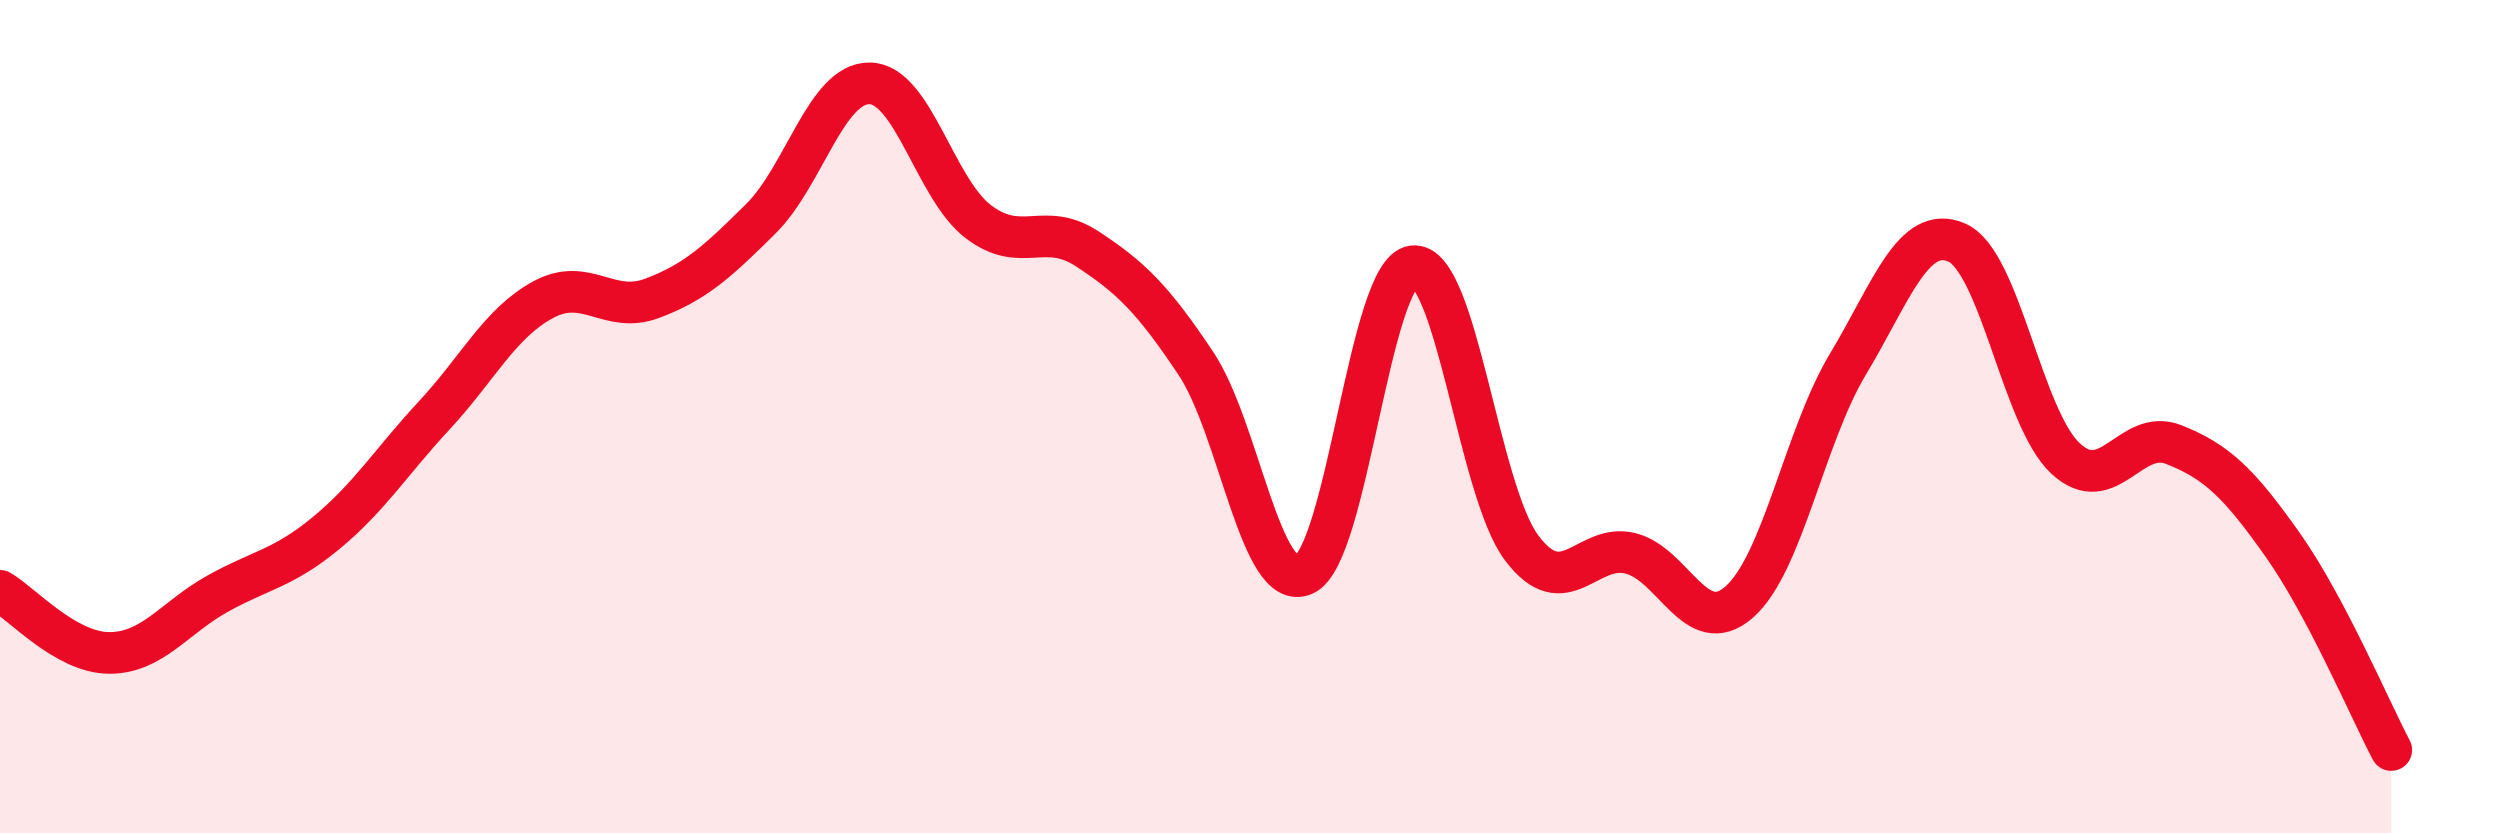
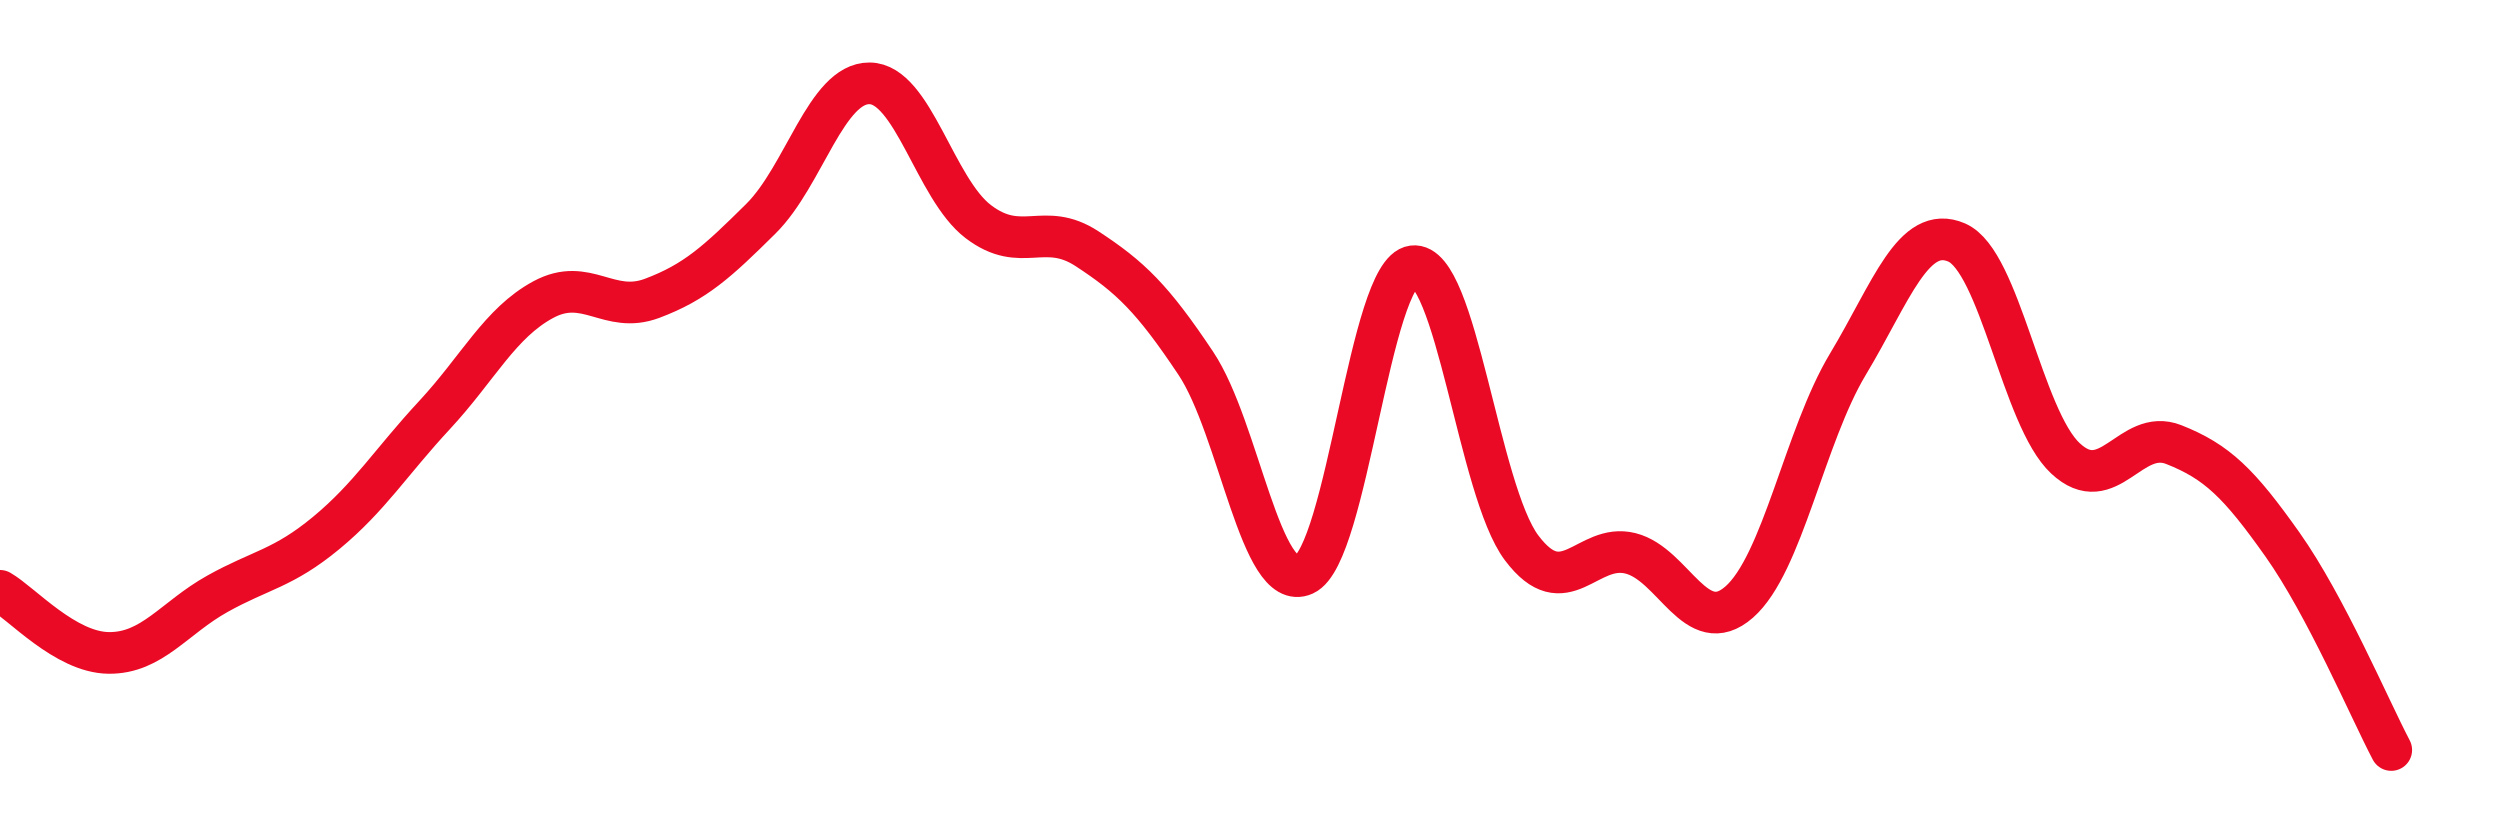
<svg xmlns="http://www.w3.org/2000/svg" width="60" height="20" viewBox="0 0 60 20">
-   <path d="M 0,14.18 C 0.52,14.48 1.57,15.66 2.61,15.67 C 3.65,15.68 4.18,14.83 5.22,14.25 C 6.26,13.67 6.79,13.65 7.83,12.79 C 8.87,11.93 9.39,11.08 10.43,9.96 C 11.47,8.84 12,7.75 13.04,7.19 C 14.08,6.63 14.61,7.55 15.65,7.16 C 16.69,6.77 17.22,6.28 18.26,5.25 C 19.3,4.22 19.83,1.99 20.87,2 C 21.91,2.01 22.44,4.53 23.48,5.32 C 24.52,6.11 25.05,5.29 26.09,5.97 C 27.13,6.65 27.66,7.16 28.7,8.72 C 29.74,10.28 30.26,14.26 31.3,13.79 C 32.34,13.32 32.87,6.52 33.91,6.39 C 34.95,6.26 35.48,11.77 36.52,13.15 C 37.56,14.53 38.09,13.02 39.13,13.28 C 40.17,13.54 40.7,15.36 41.74,14.45 C 42.78,13.54 43.31,10.47 44.35,8.74 C 45.39,7.01 45.92,5.37 46.96,5.82 C 48,6.27 48.53,10.03 49.57,11 C 50.61,11.97 51.13,10.26 52.17,10.67 C 53.21,11.08 53.74,11.6 54.78,13.07 C 55.82,14.54 56.87,17.01 57.39,18L57.39 20L0 20Z" fill="#EB0A25" opacity="0.1" stroke-linecap="round" stroke-linejoin="round" />
  <path d="M 0,14.18 C 0.52,14.48 1.57,15.66 2.61,15.67 C 3.65,15.68 4.18,14.83 5.22,14.25 C 6.26,13.67 6.79,13.65 7.83,12.79 C 8.87,11.93 9.39,11.08 10.43,9.96 C 11.47,8.84 12,7.75 13.04,7.19 C 14.08,6.63 14.61,7.55 15.65,7.16 C 16.69,6.77 17.22,6.28 18.26,5.25 C 19.3,4.22 19.83,1.99 20.87,2 C 21.91,2.01 22.44,4.53 23.48,5.32 C 24.52,6.11 25.05,5.29 26.09,5.97 C 27.13,6.65 27.66,7.16 28.7,8.72 C 29.74,10.28 30.26,14.26 31.3,13.79 C 32.34,13.32 32.87,6.52 33.91,6.39 C 34.95,6.26 35.48,11.77 36.52,13.15 C 37.56,14.53 38.09,13.02 39.13,13.28 C 40.17,13.54 40.7,15.36 41.74,14.45 C 42.78,13.54 43.31,10.47 44.35,8.74 C 45.39,7.01 45.92,5.37 46.96,5.82 C 48,6.27 48.53,10.03 49.57,11 C 50.61,11.97 51.13,10.26 52.17,10.67 C 53.21,11.08 53.74,11.6 54.78,13.07 C 55.82,14.54 56.87,17.01 57.39,18" stroke="#EB0A25" stroke-width="1" fill="none" stroke-linecap="round" stroke-linejoin="round" />
</svg>